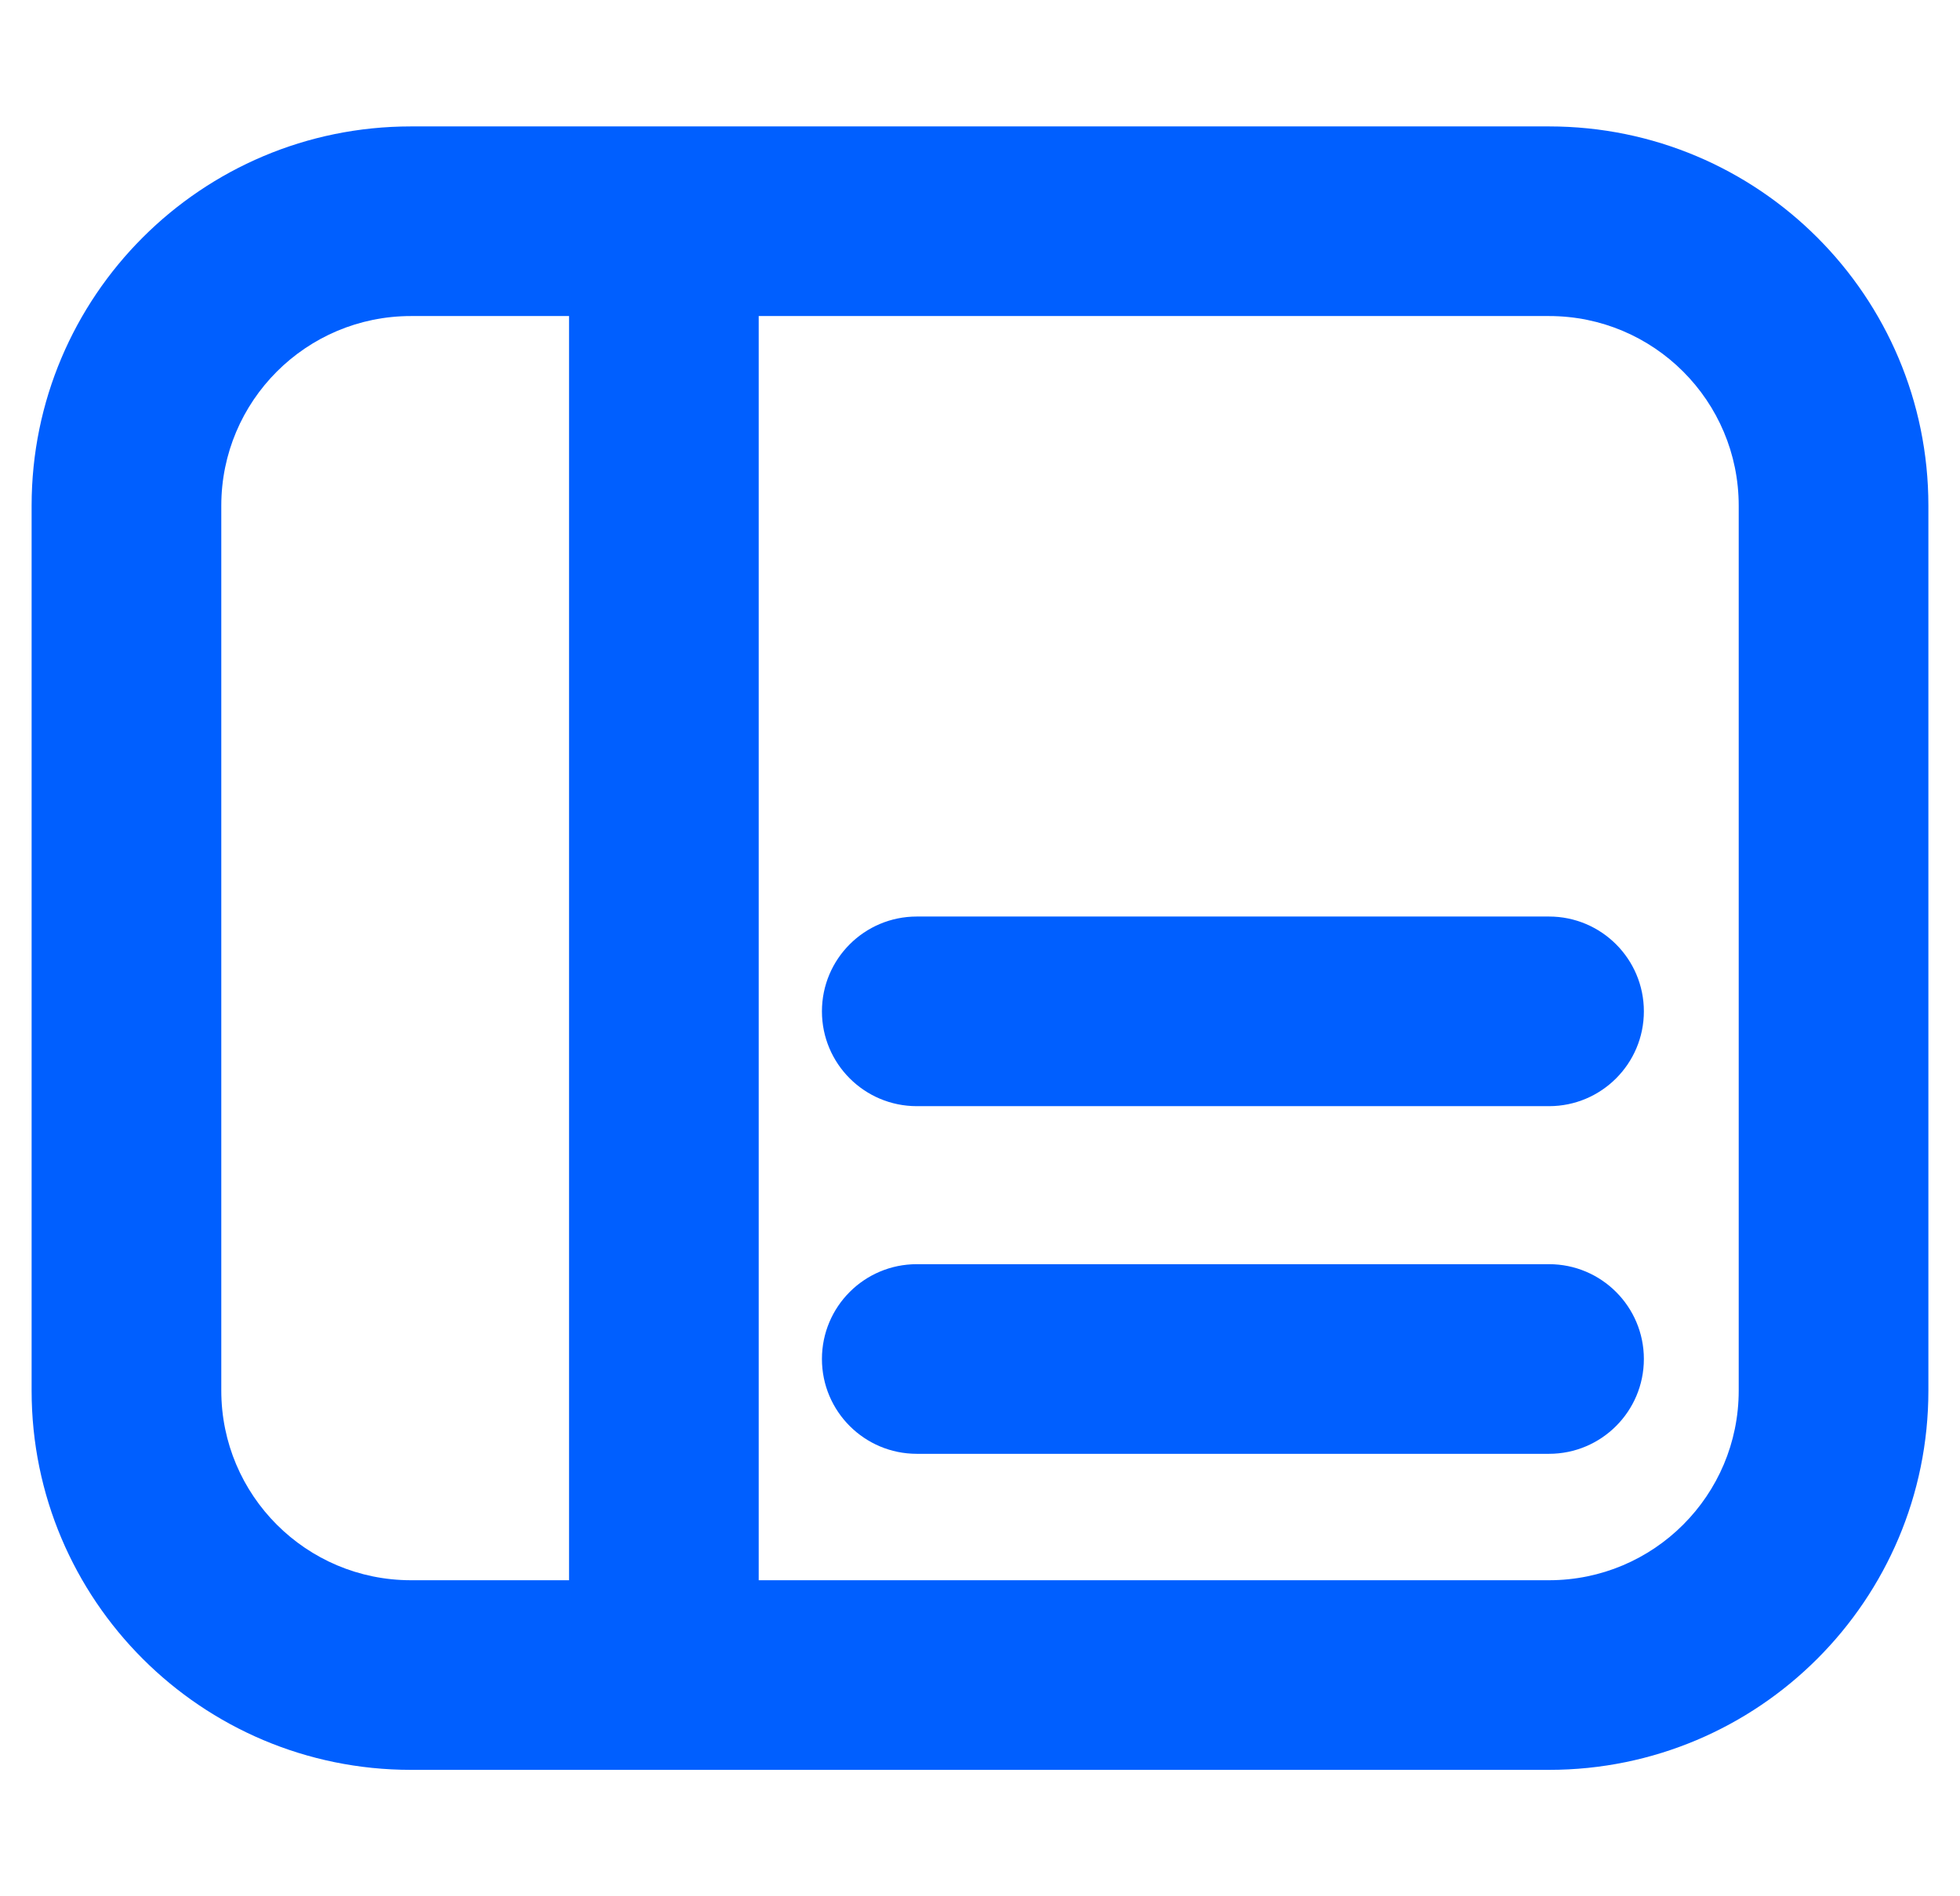
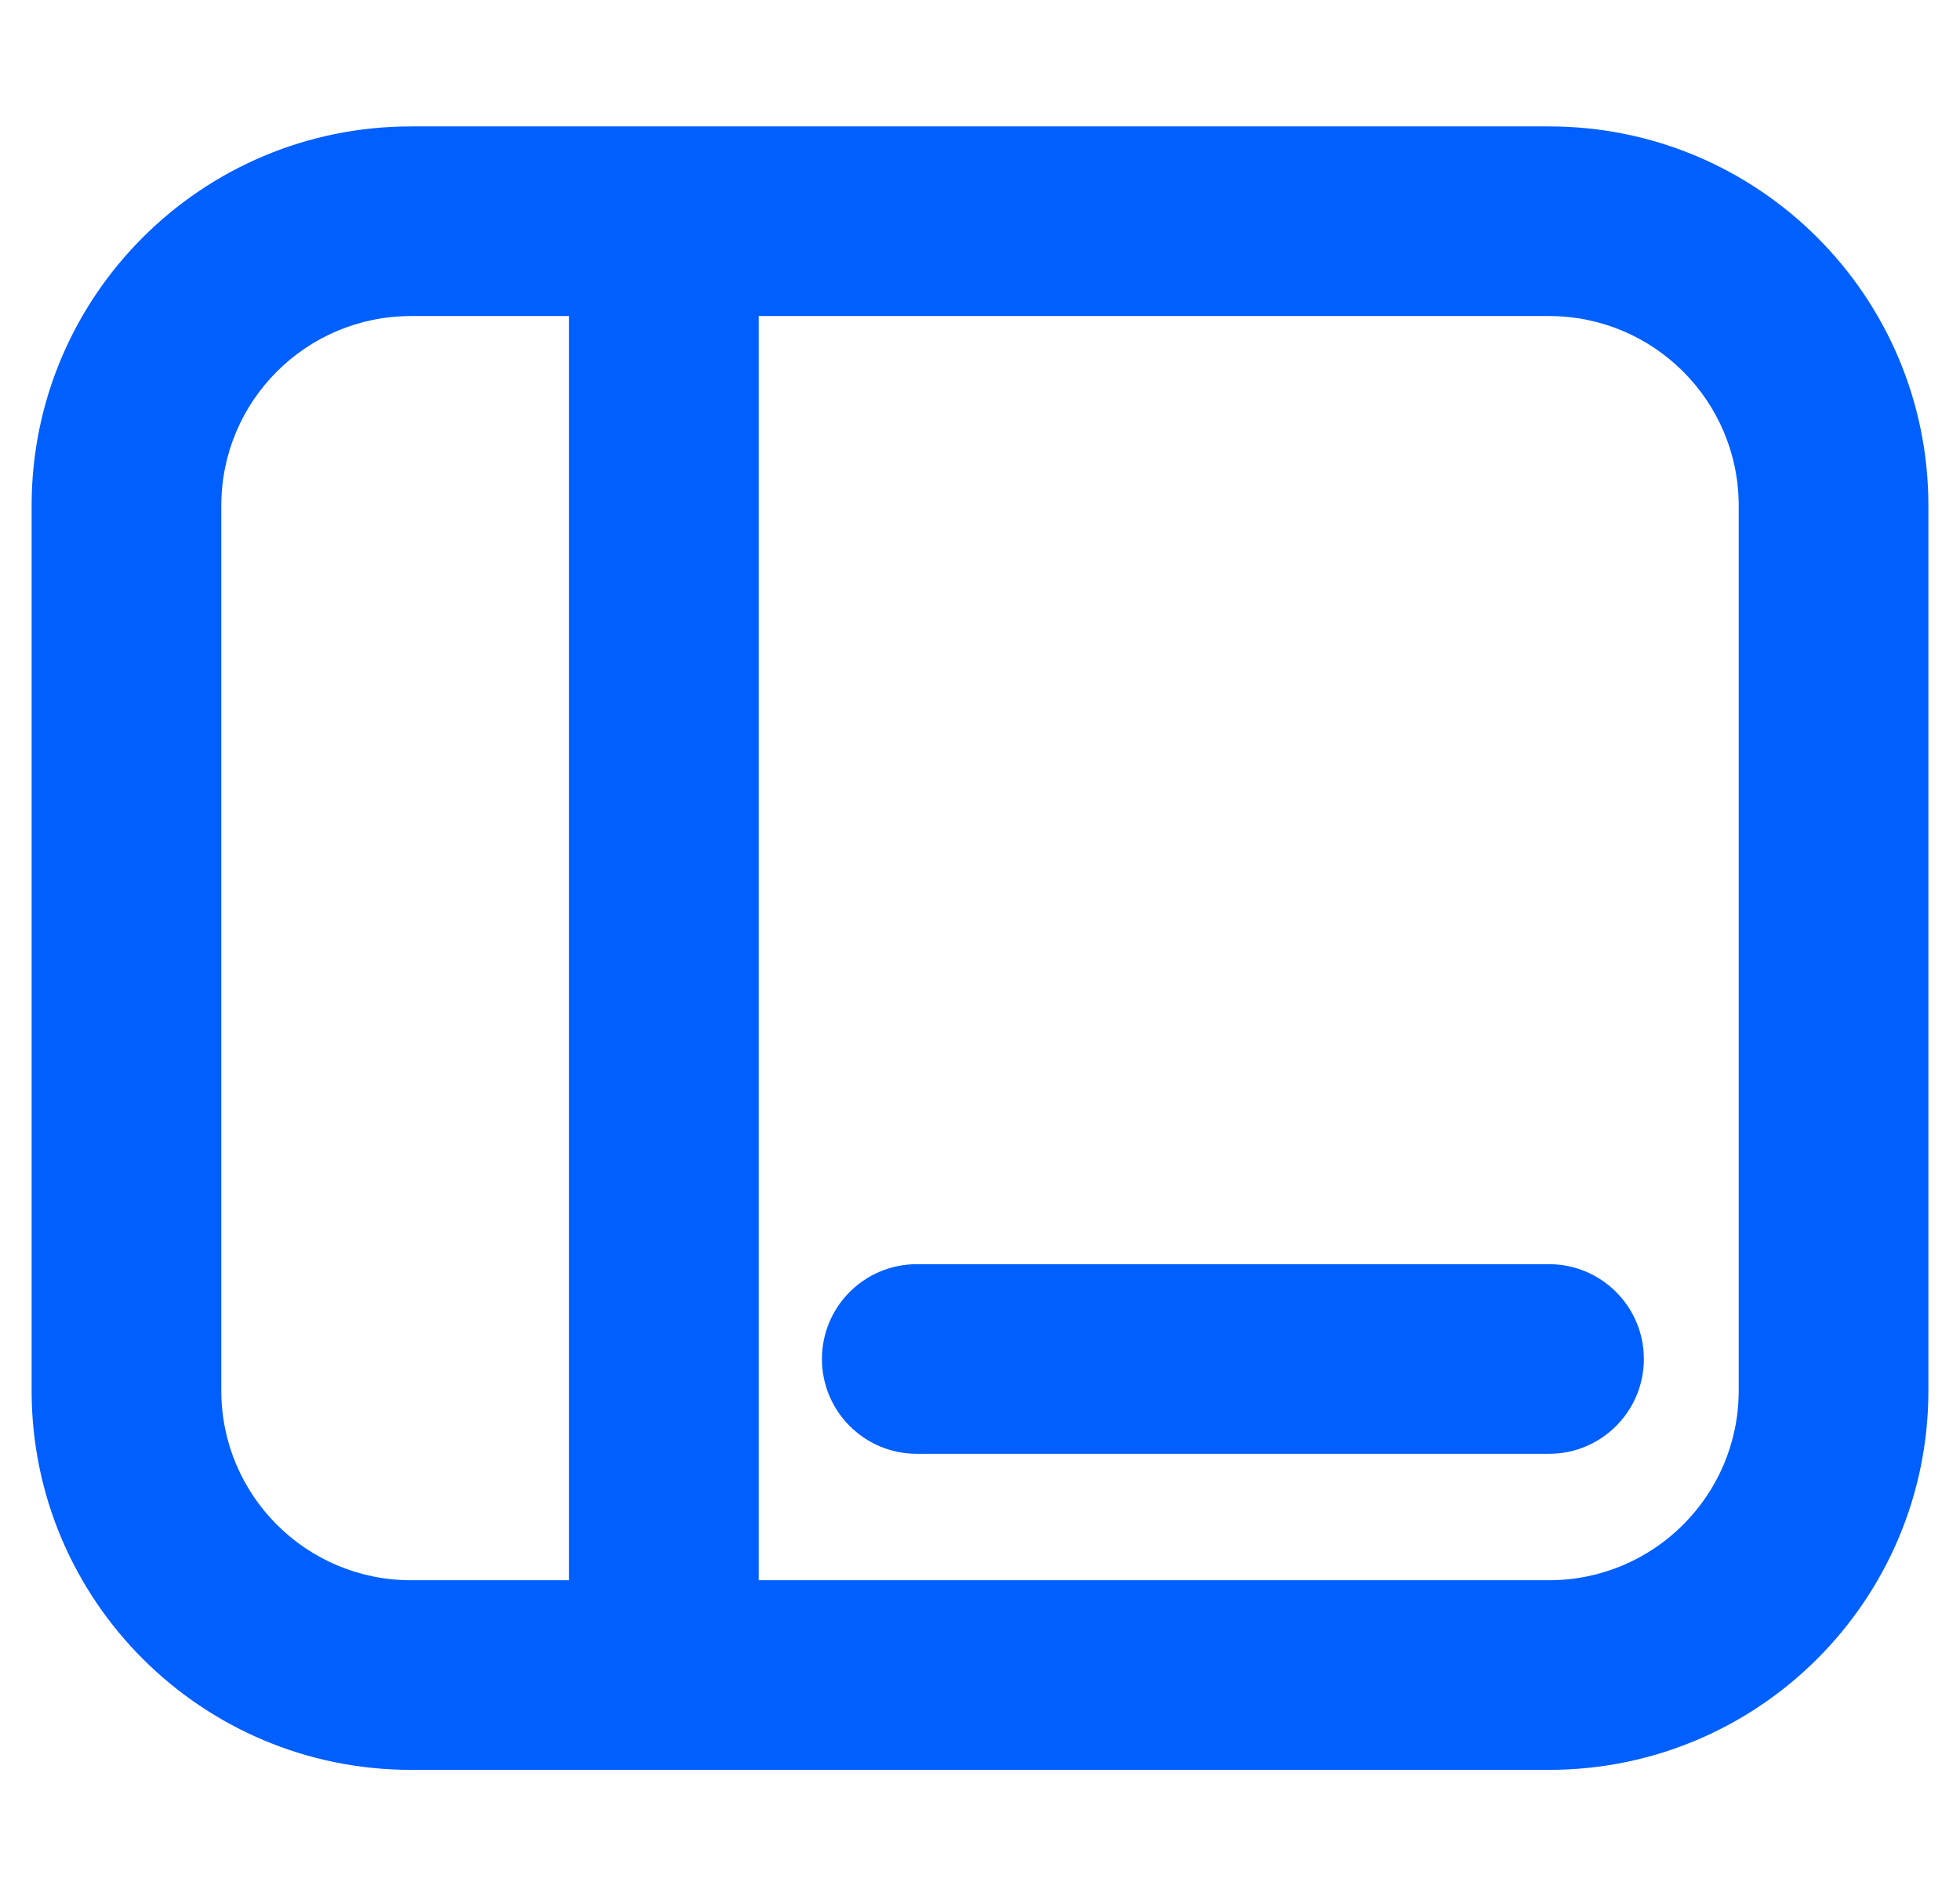
<svg xmlns="http://www.w3.org/2000/svg" width="31" height="30" viewBox="0 0 31 30" fill="none">
-   <path d="M14.5 14.5L24.5 14.5C25.328 14.5 26 15.172 26 16C26 16.828 25.328 17.5 24.5 17.5L14.5 17.5C13.672 17.5 13 16.828 13 16C13 15.172 13.671 14.5 14.5 14.5Z" fill="#005FFF" />
  <path d="M24.5 20L14.5 20C13.671 20 13 20.672 13 21.5C13 22.328 13.672 23 14.5 23L24.5 23C25.328 23 26 22.328 26 21.5C26 20.672 25.328 20 24.5 20Z" fill="#005FFF" />
  <path fill-rule="evenodd" clip-rule="evenodd" d="M6.5 28C3.186 28 0.5 25.314 0.5 22V8C0.5 4.686 3.186 2 6.5 2H24.5C27.814 2 30.5 4.686 30.5 8V22C30.5 25.314 27.814 28 24.5 28H6.5ZM12 5H24.5C26.157 5 27.5 6.343 27.5 8V22C27.5 23.657 26.157 25 24.5 25H12L12 5ZM9 5H6.5C4.843 5 3.5 6.343 3.5 8V22C3.5 23.657 4.843 25 6.5 25H9L9 5Z" fill="#005FFF" />
</svg>